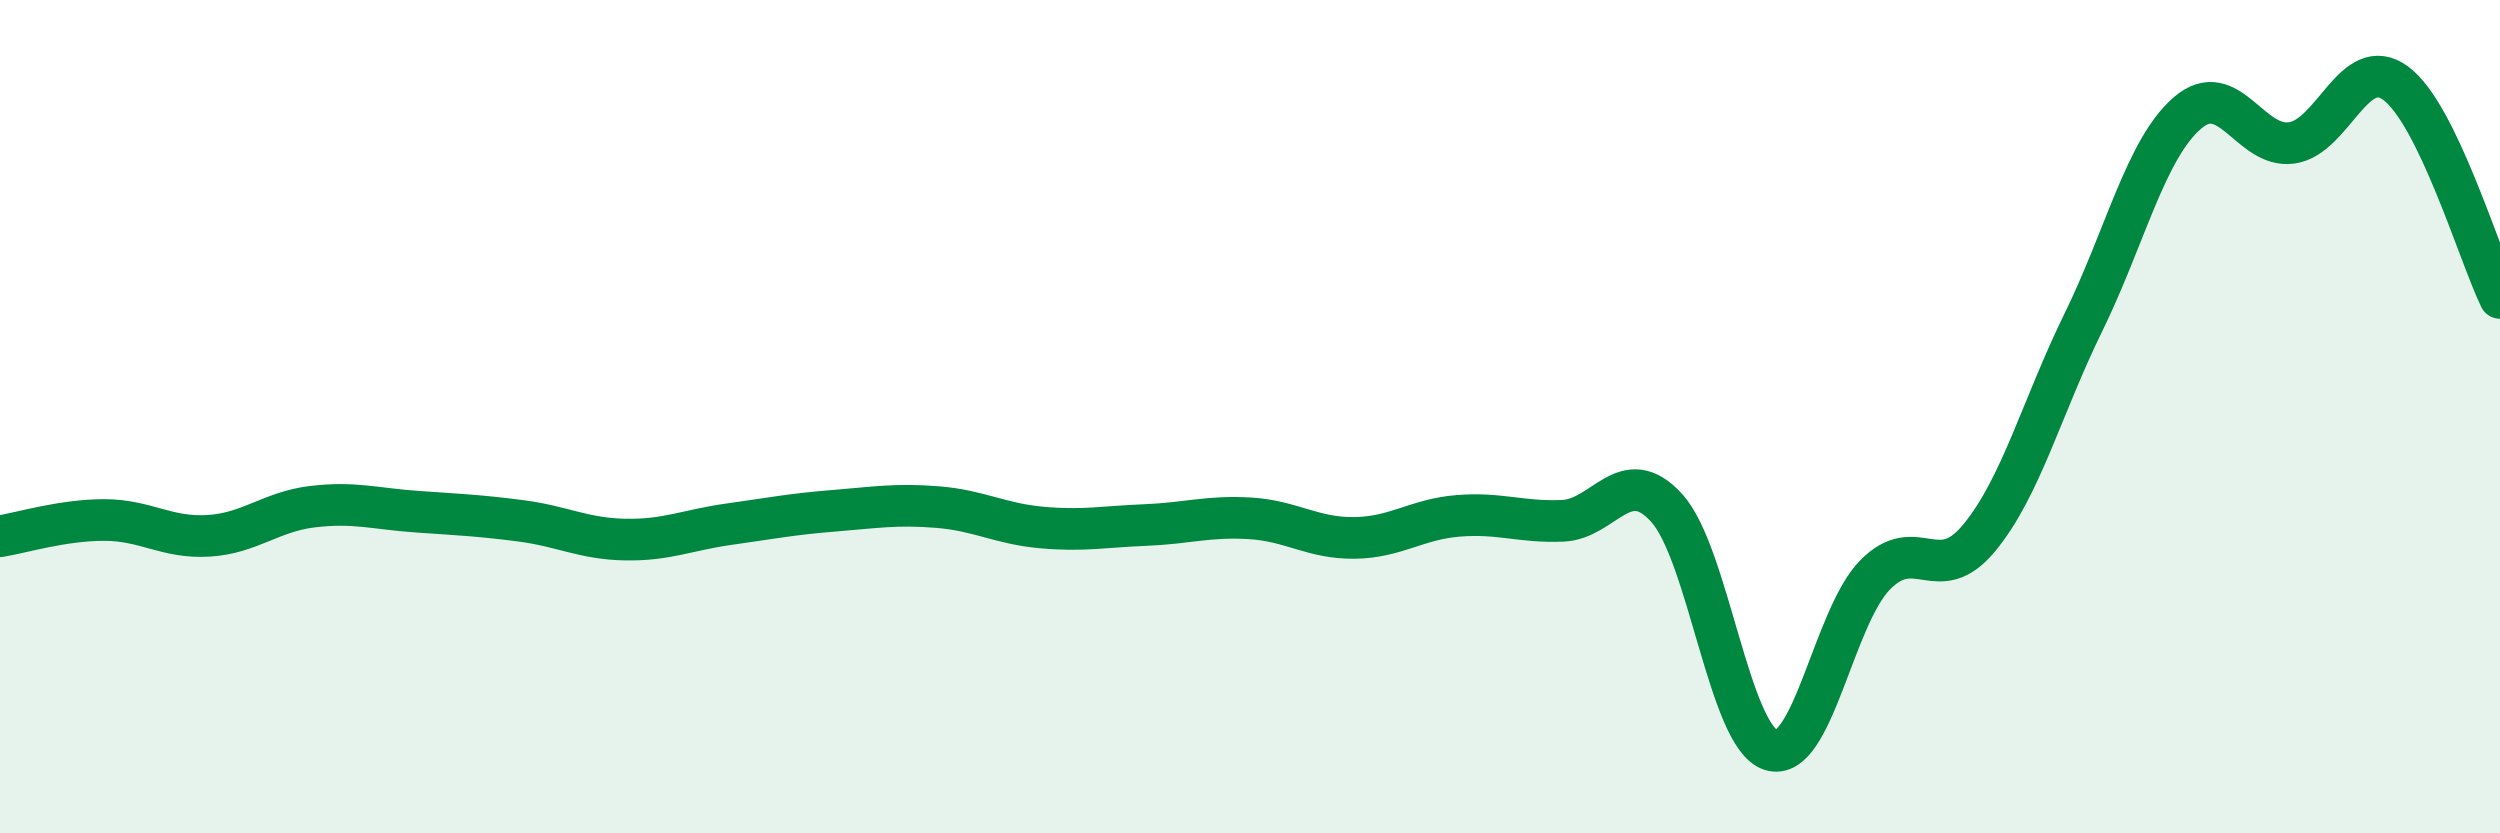
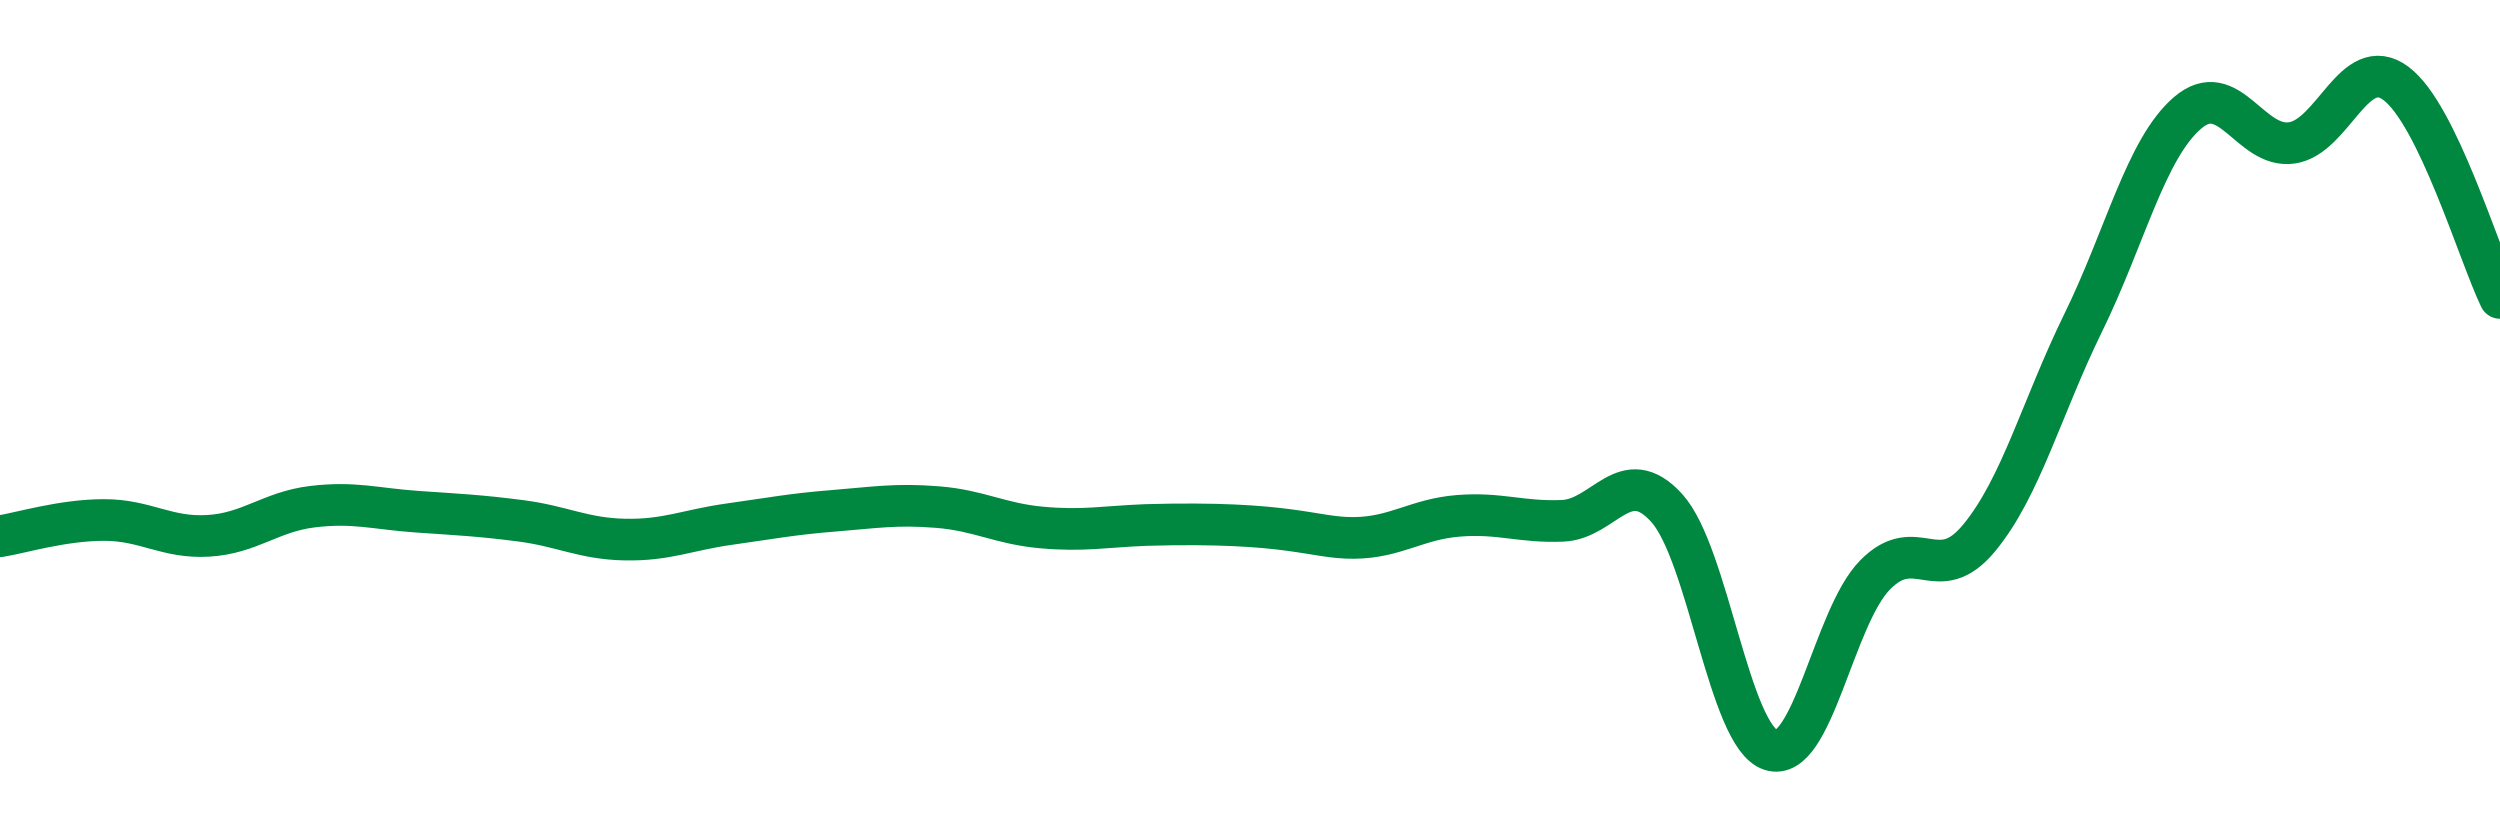
<svg xmlns="http://www.w3.org/2000/svg" width="60" height="20" viewBox="0 0 60 20">
-   <path d="M 0,12.87 C 0.5,12.79 1.5,12.48 2.5,12.48 C 3.5,12.48 4,12.92 5,12.86 C 6,12.8 6.5,12.28 7.5,12.16 C 8.5,12.04 9,12.21 10,12.28 C 11,12.35 11.5,12.37 12.5,12.5 C 13.5,12.63 14,12.93 15,12.95 C 16,12.97 16.5,12.72 17.5,12.58 C 18.5,12.44 19,12.34 20,12.26 C 21,12.18 21.5,12.09 22.5,12.17 C 23.5,12.25 24,12.57 25,12.66 C 26,12.75 26.5,12.64 27.5,12.6 C 28.5,12.56 29,12.38 30,12.44 C 31,12.5 31.5,12.92 32.5,12.91 C 33.5,12.9 34,12.46 35,12.38 C 36,12.3 36.5,12.54 37.5,12.5 C 38.5,12.46 39,11.09 40,12.19 C 41,13.29 41.5,17.68 42.5,18 C 43.5,18.32 44,14.82 45,13.8 C 46,12.78 46.5,14.12 47.5,12.91 C 48.5,11.7 49,9.78 50,7.74 C 51,5.7 51.5,3.57 52.5,2.71 C 53.5,1.85 54,3.57 55,3.43 C 56,3.29 56.5,1.26 57.5,2 C 58.5,2.74 59.5,6.12 60,7.15L60 20L0 20Z" fill="#008740" opacity="0.1" stroke-linecap="round" stroke-linejoin="round" />
-   <path d="M 0,12.87 C 0.5,12.79 1.5,12.48 2.5,12.48 C 3.5,12.48 4,12.92 5,12.86 C 6,12.8 6.5,12.28 7.5,12.16 C 8.5,12.04 9,12.21 10,12.28 C 11,12.35 11.5,12.37 12.5,12.5 C 13.5,12.63 14,12.93 15,12.95 C 16,12.97 16.5,12.72 17.5,12.58 C 18.5,12.44 19,12.34 20,12.26 C 21,12.18 21.5,12.09 22.5,12.17 C 23.5,12.25 24,12.57 25,12.66 C 26,12.75 26.5,12.64 27.5,12.6 C 28.5,12.56 29,12.38 30,12.44 C 31,12.5 31.5,12.92 32.5,12.91 C 33.5,12.9 34,12.46 35,12.38 C 36,12.3 36.5,12.54 37.5,12.5 C 38.5,12.46 39,11.09 40,12.19 C 41,13.29 41.5,17.68 42.5,18 C 43.5,18.32 44,14.82 45,13.8 C 46,12.78 46.5,14.12 47.5,12.91 C 48.5,11.7 49,9.78 50,7.74 C 51,5.7 51.5,3.57 52.5,2.71 C 53.5,1.85 54,3.57 55,3.43 C 56,3.29 56.5,1.26 57.5,2 C 58.5,2.74 59.5,6.12 60,7.15" stroke="#008740" stroke-width="1" fill="none" stroke-linecap="round" stroke-linejoin="round" />
+   <path d="M 0,12.87 C 0.5,12.79 1.5,12.48 2.5,12.48 C 3.5,12.48 4,12.92 5,12.86 C 6,12.8 6.5,12.28 7.5,12.16 C 8.5,12.04 9,12.21 10,12.28 C 11,12.35 11.5,12.37 12.5,12.5 C 13.5,12.63 14,12.93 15,12.95 C 16,12.97 16.5,12.72 17.5,12.58 C 18.5,12.44 19,12.34 20,12.26 C 21,12.18 21.5,12.09 22.5,12.17 C 23.5,12.25 24,12.57 25,12.66 C 26,12.75 26.5,12.64 27.5,12.6 C 31,12.5 31.5,12.92 32.5,12.91 C 33.5,12.9 34,12.46 35,12.38 C 36,12.3 36.5,12.54 37.5,12.5 C 38.5,12.46 39,11.09 40,12.19 C 41,13.29 41.5,17.68 42.5,18 C 43.5,18.32 44,14.82 45,13.8 C 46,12.78 46.5,14.12 47.5,12.91 C 48.5,11.7 49,9.78 50,7.74 C 51,5.7 51.5,3.57 52.5,2.71 C 53.5,1.85 54,3.57 55,3.43 C 56,3.29 56.5,1.26 57.5,2 C 58.5,2.74 59.5,6.12 60,7.15" stroke="#008740" stroke-width="1" fill="none" stroke-linecap="round" stroke-linejoin="round" />
</svg>